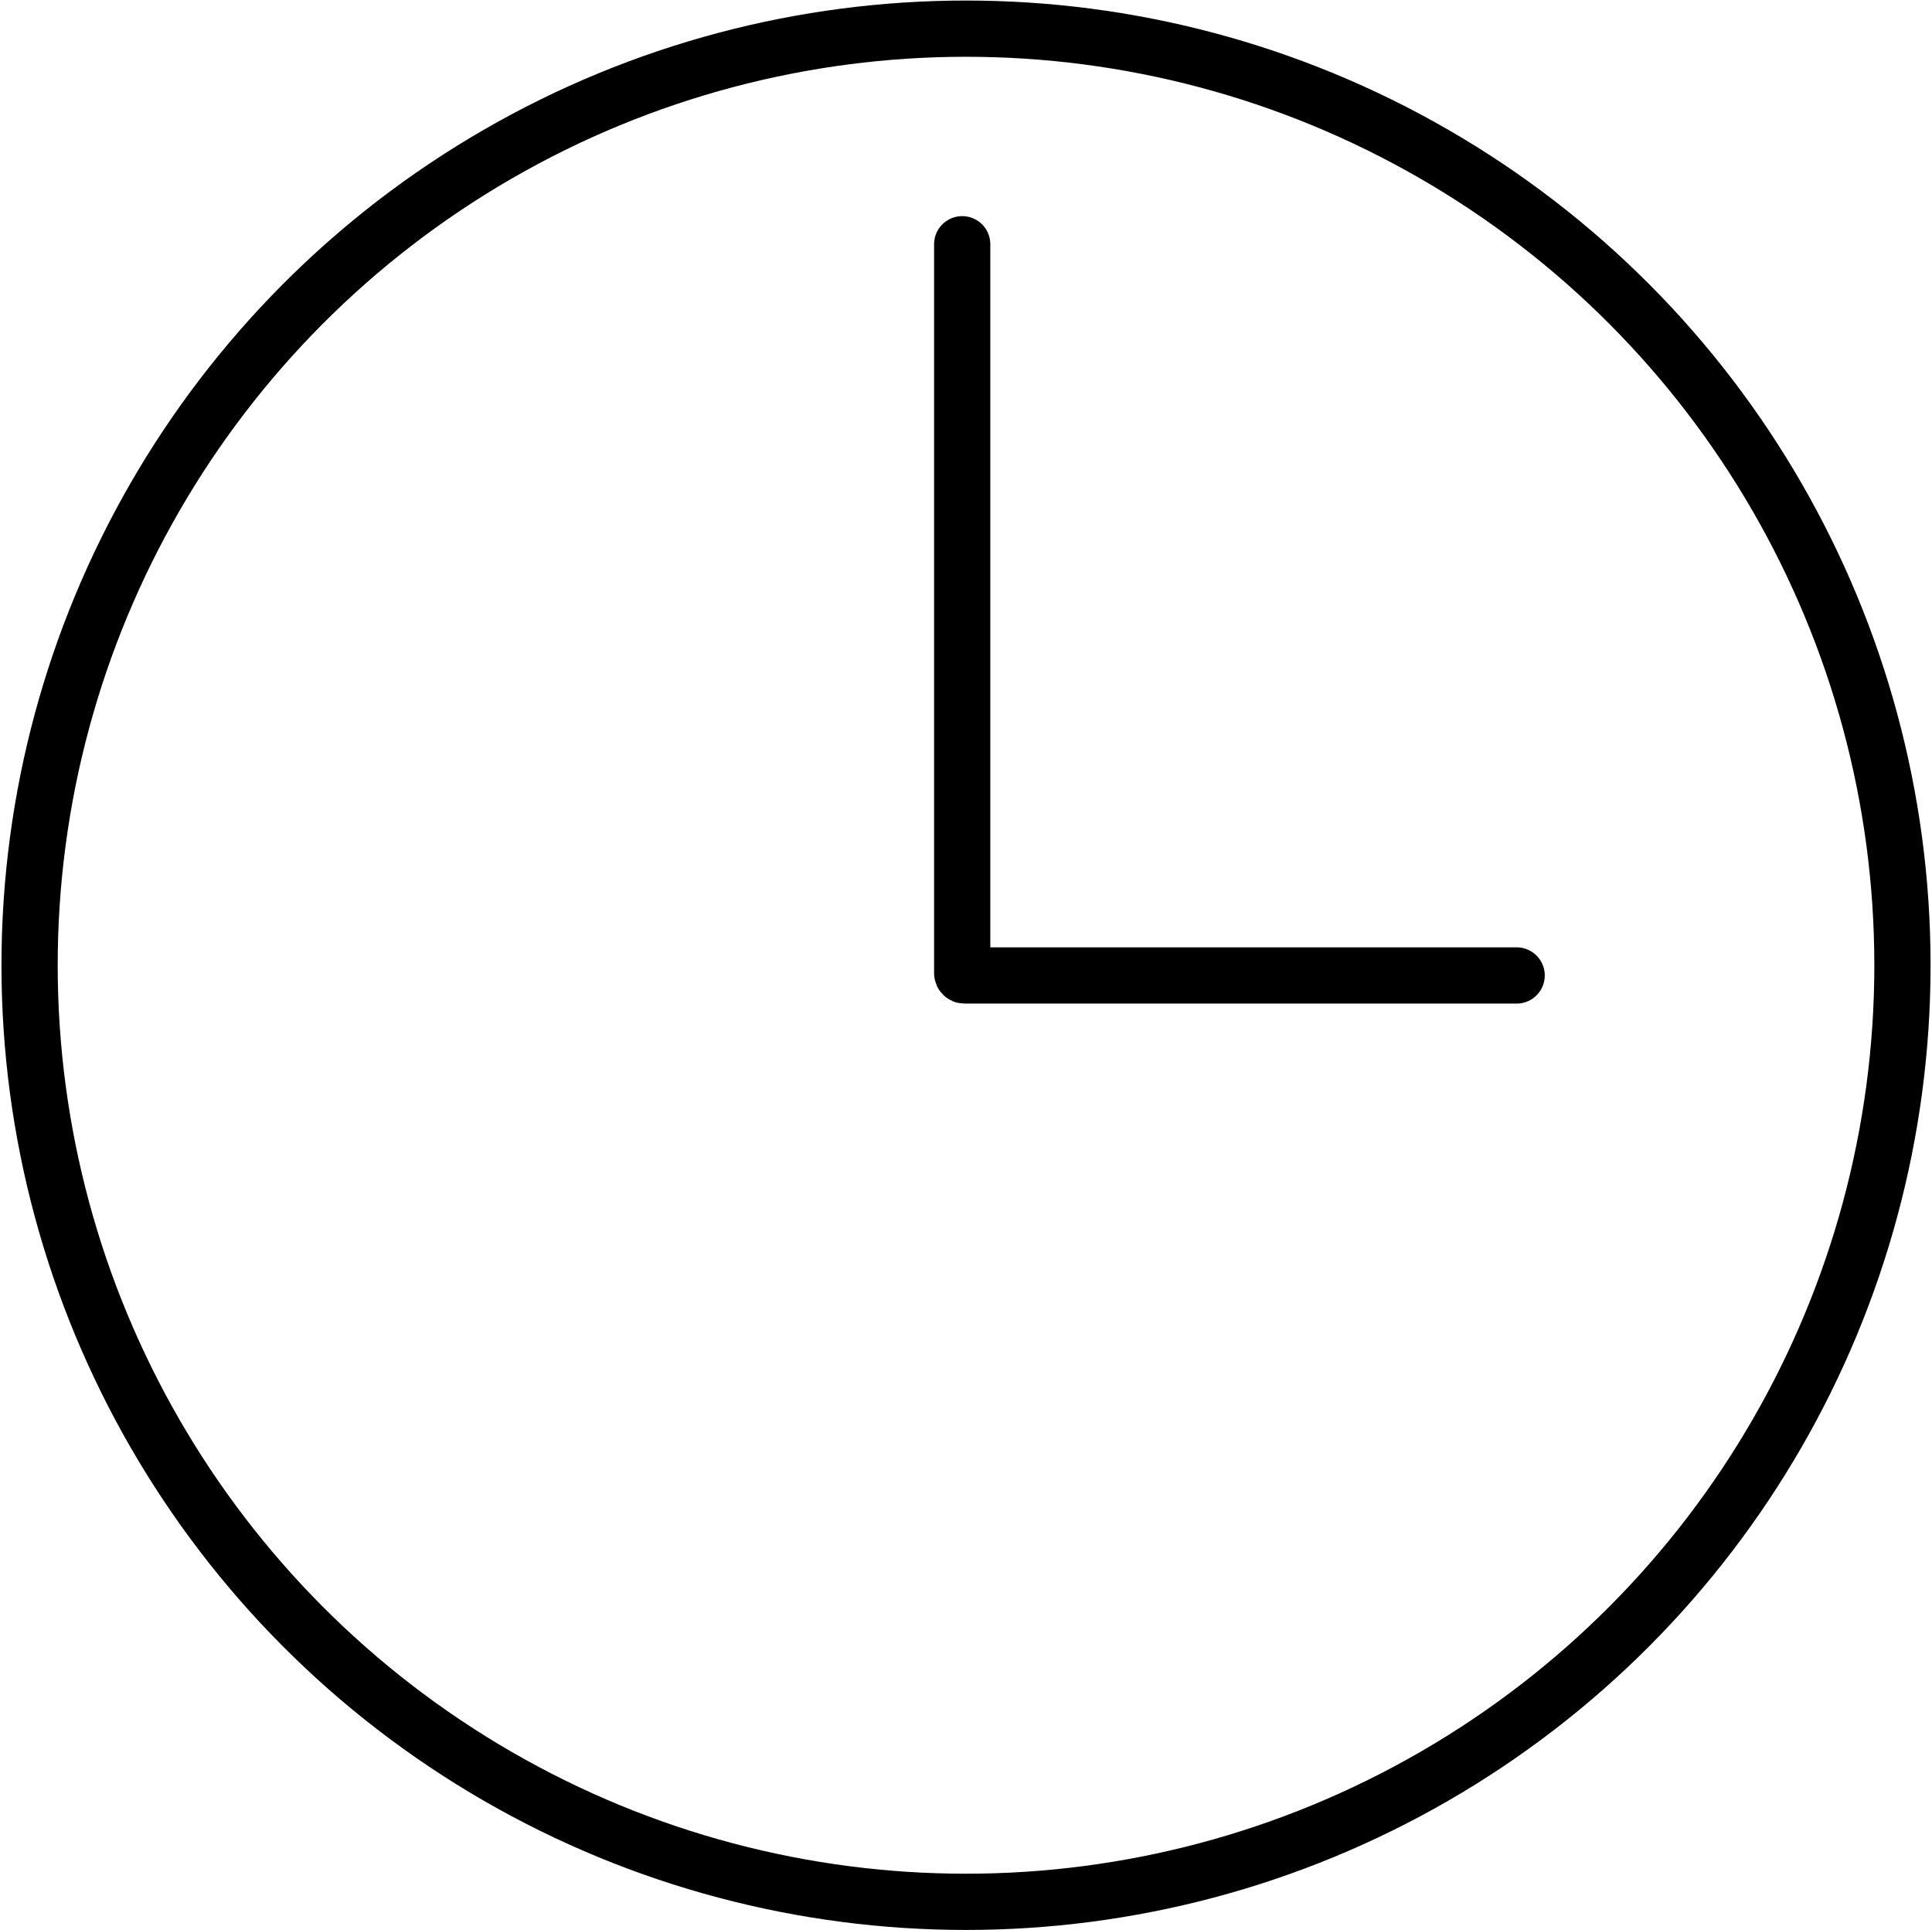
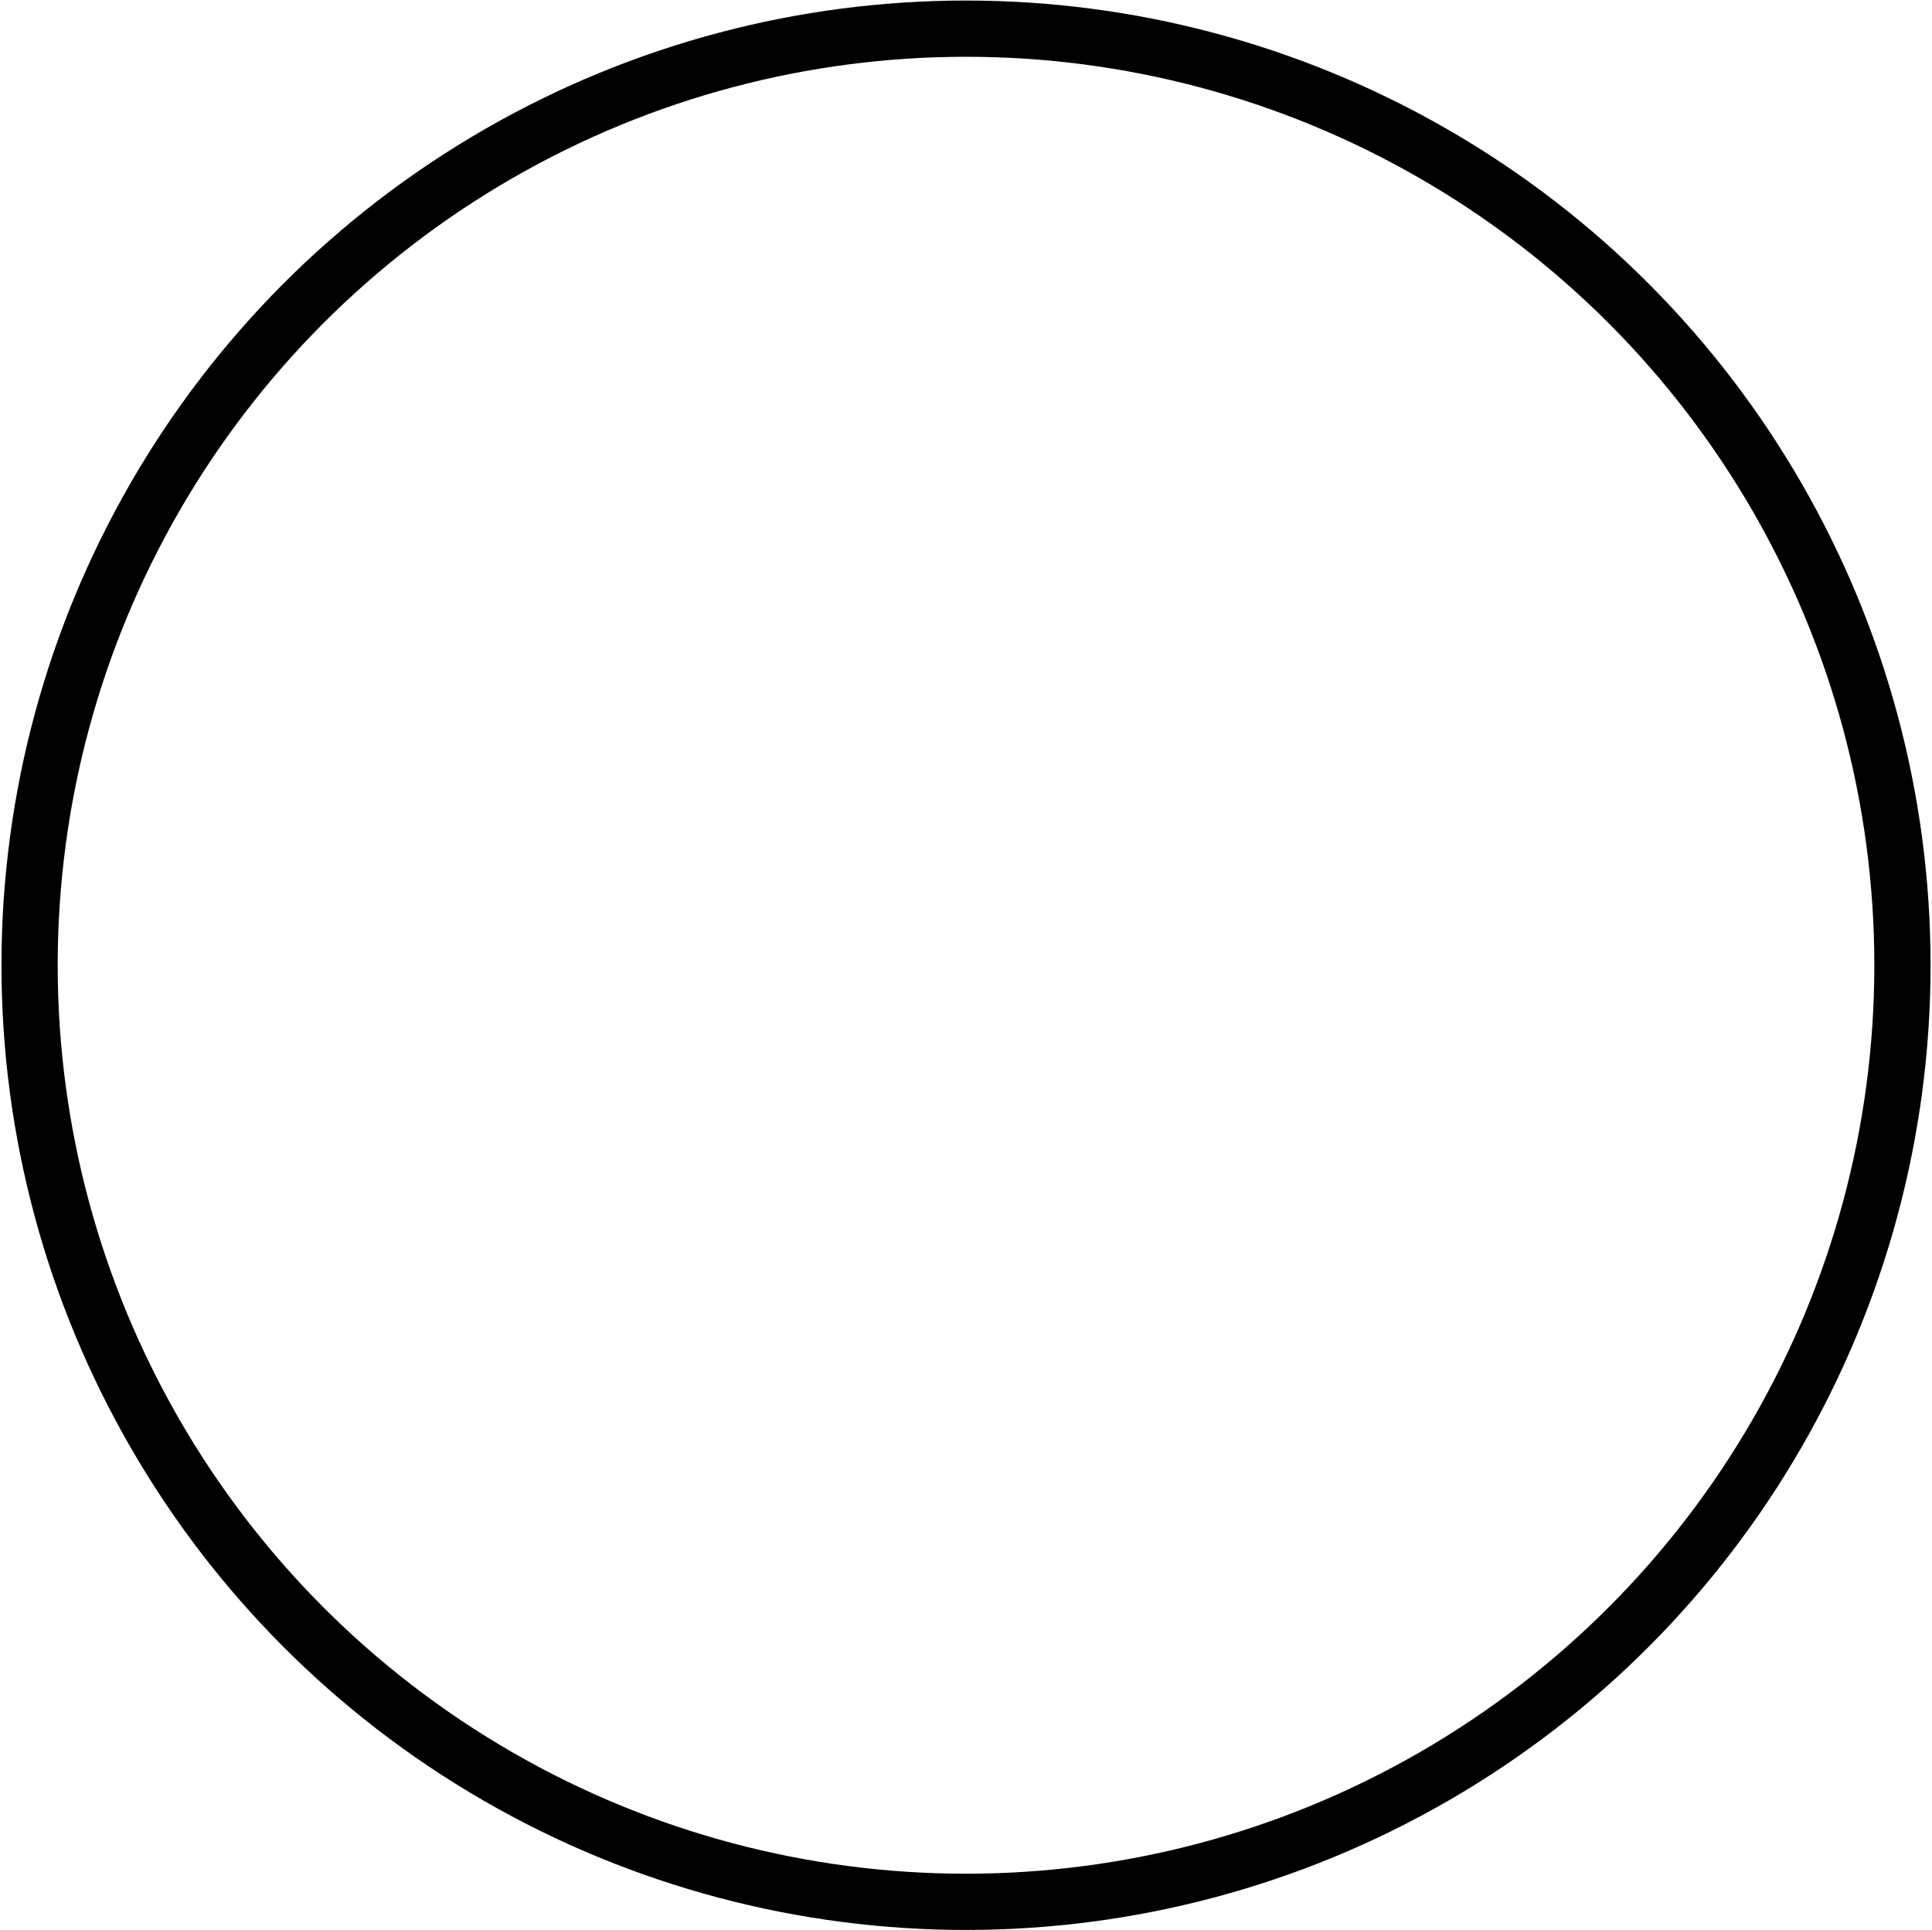
<svg xmlns="http://www.w3.org/2000/svg" width="859" height="858" viewBox="0 0 859 858" fill="none">
  <circle cx="429.507" cy="429.093" r="416.354" stroke="black" stroke-width="25" />
-   <path d="M427.812 108.578V432.634C427.812 433.187 428.259 433.634 428.812 433.634L674.33 433.634" stroke="black" stroke-width="25" stroke-linecap="round" />
</svg>